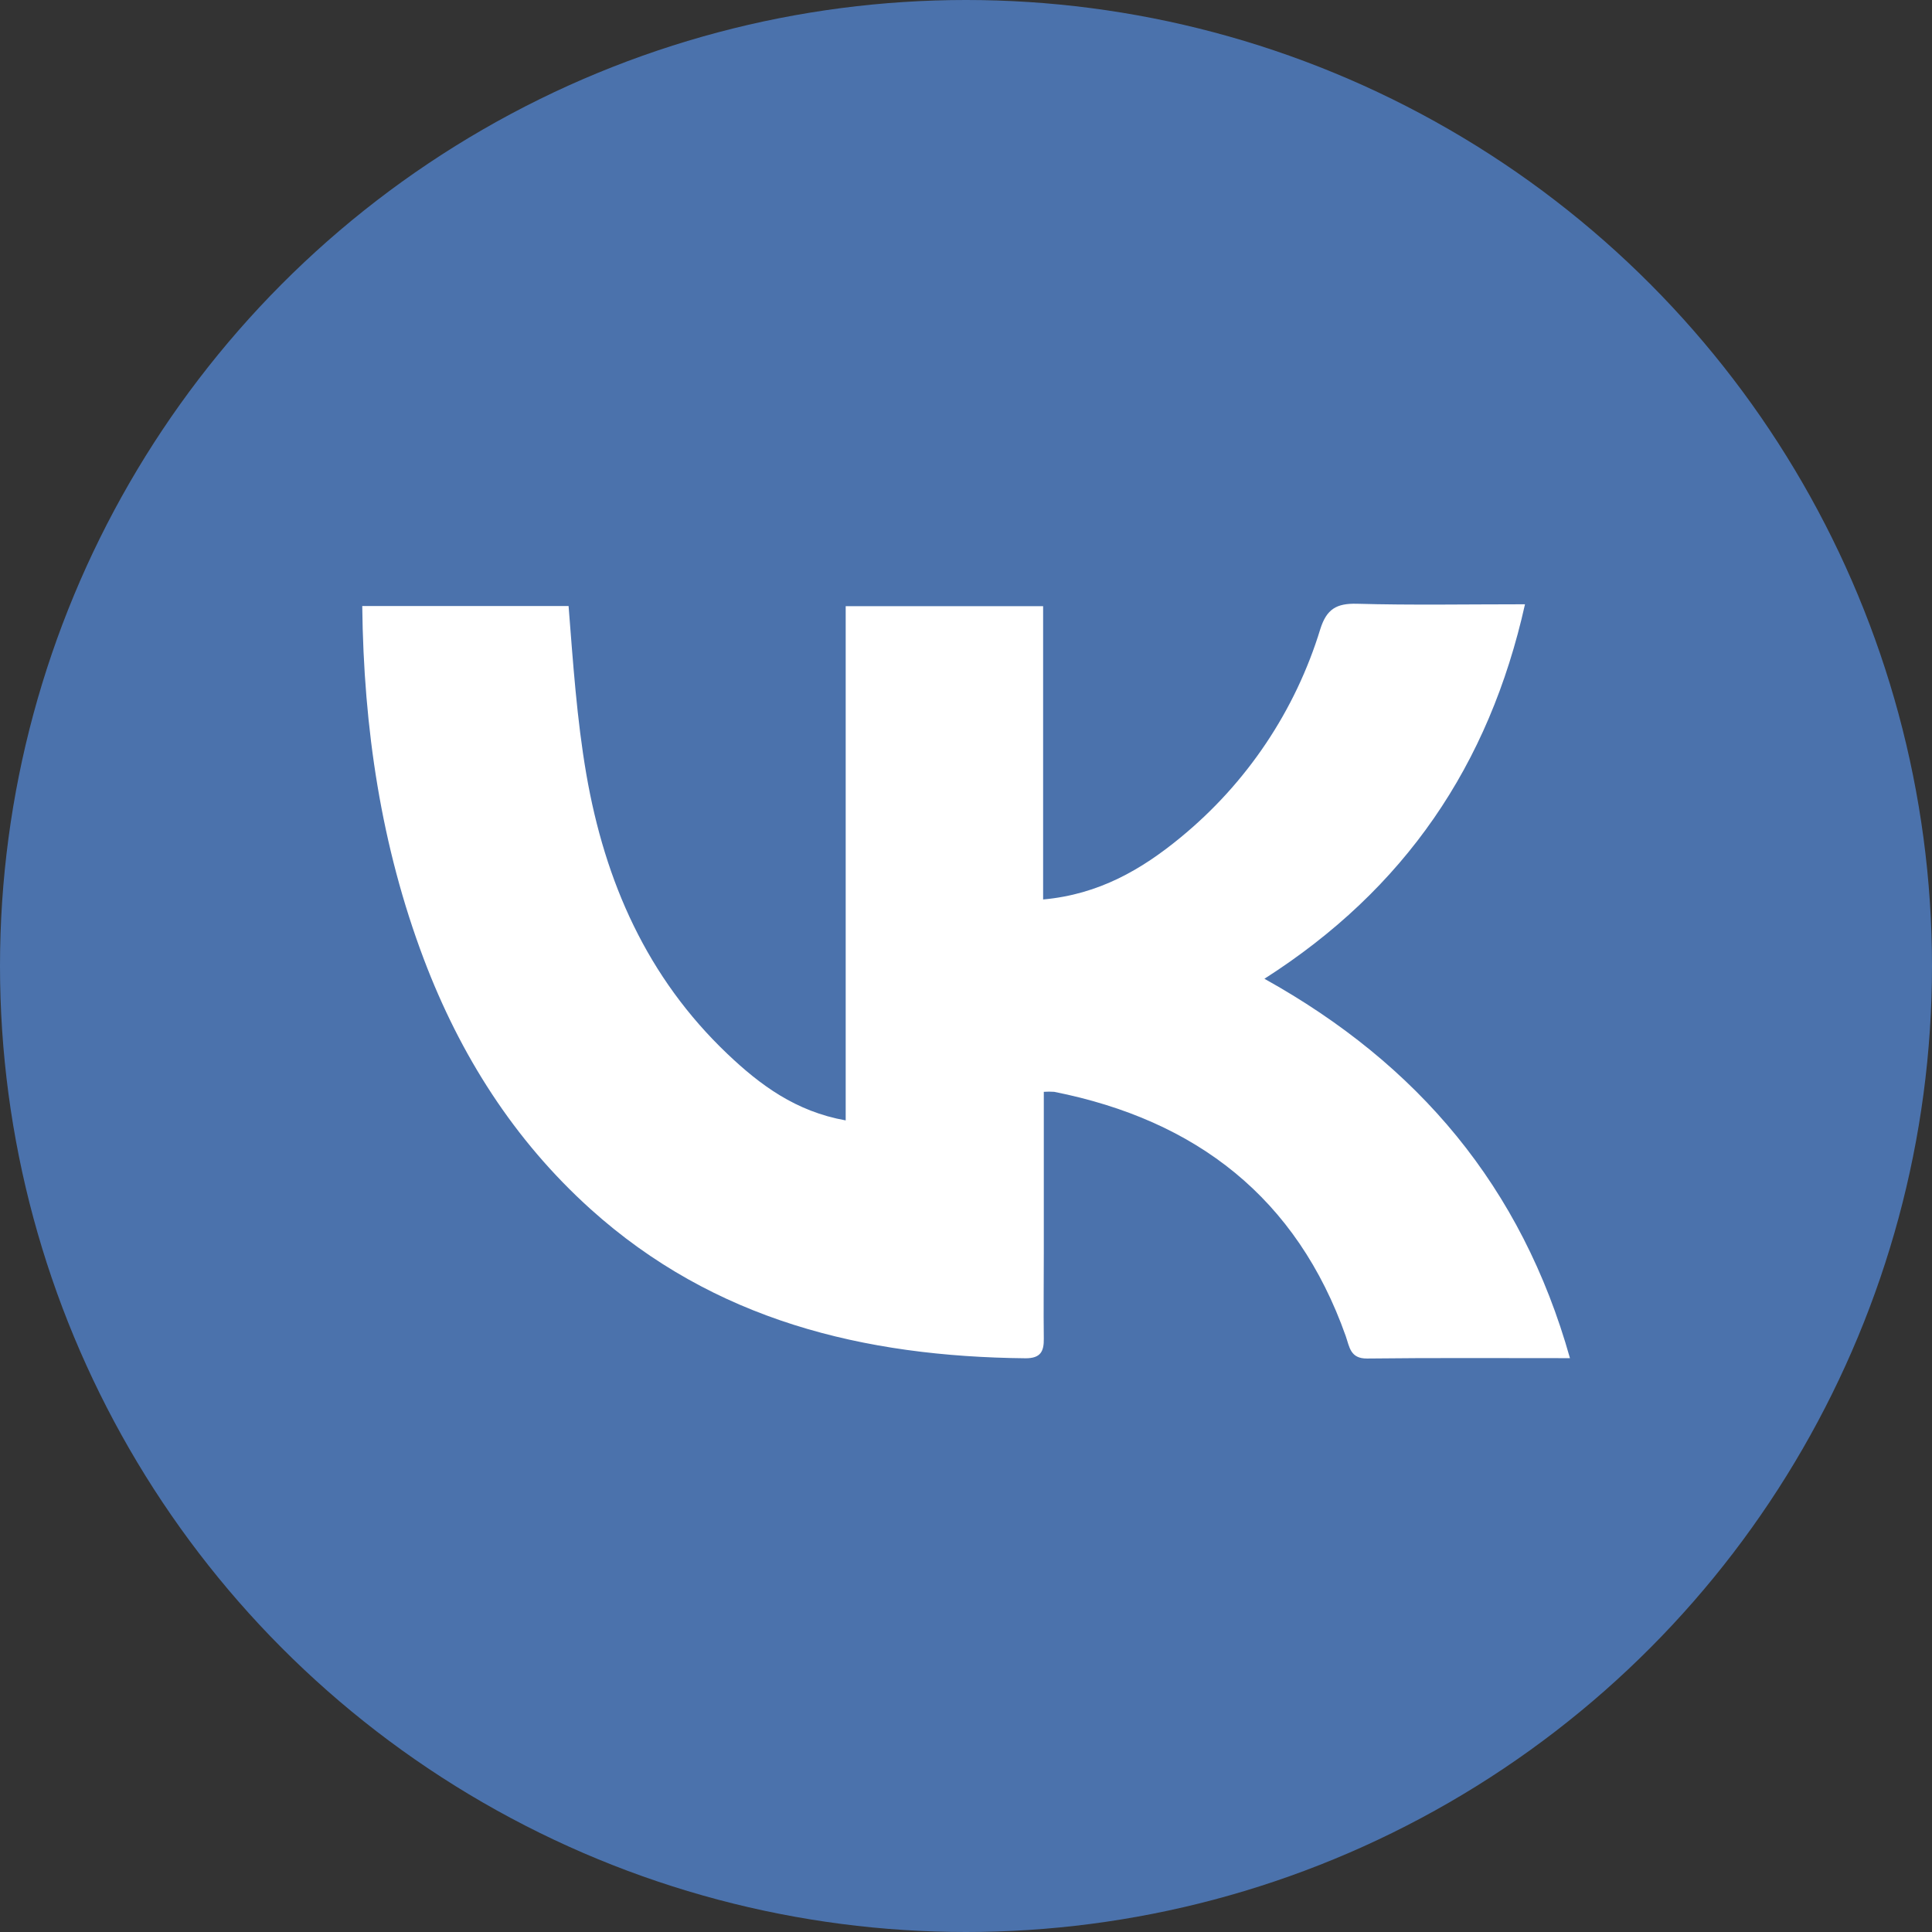
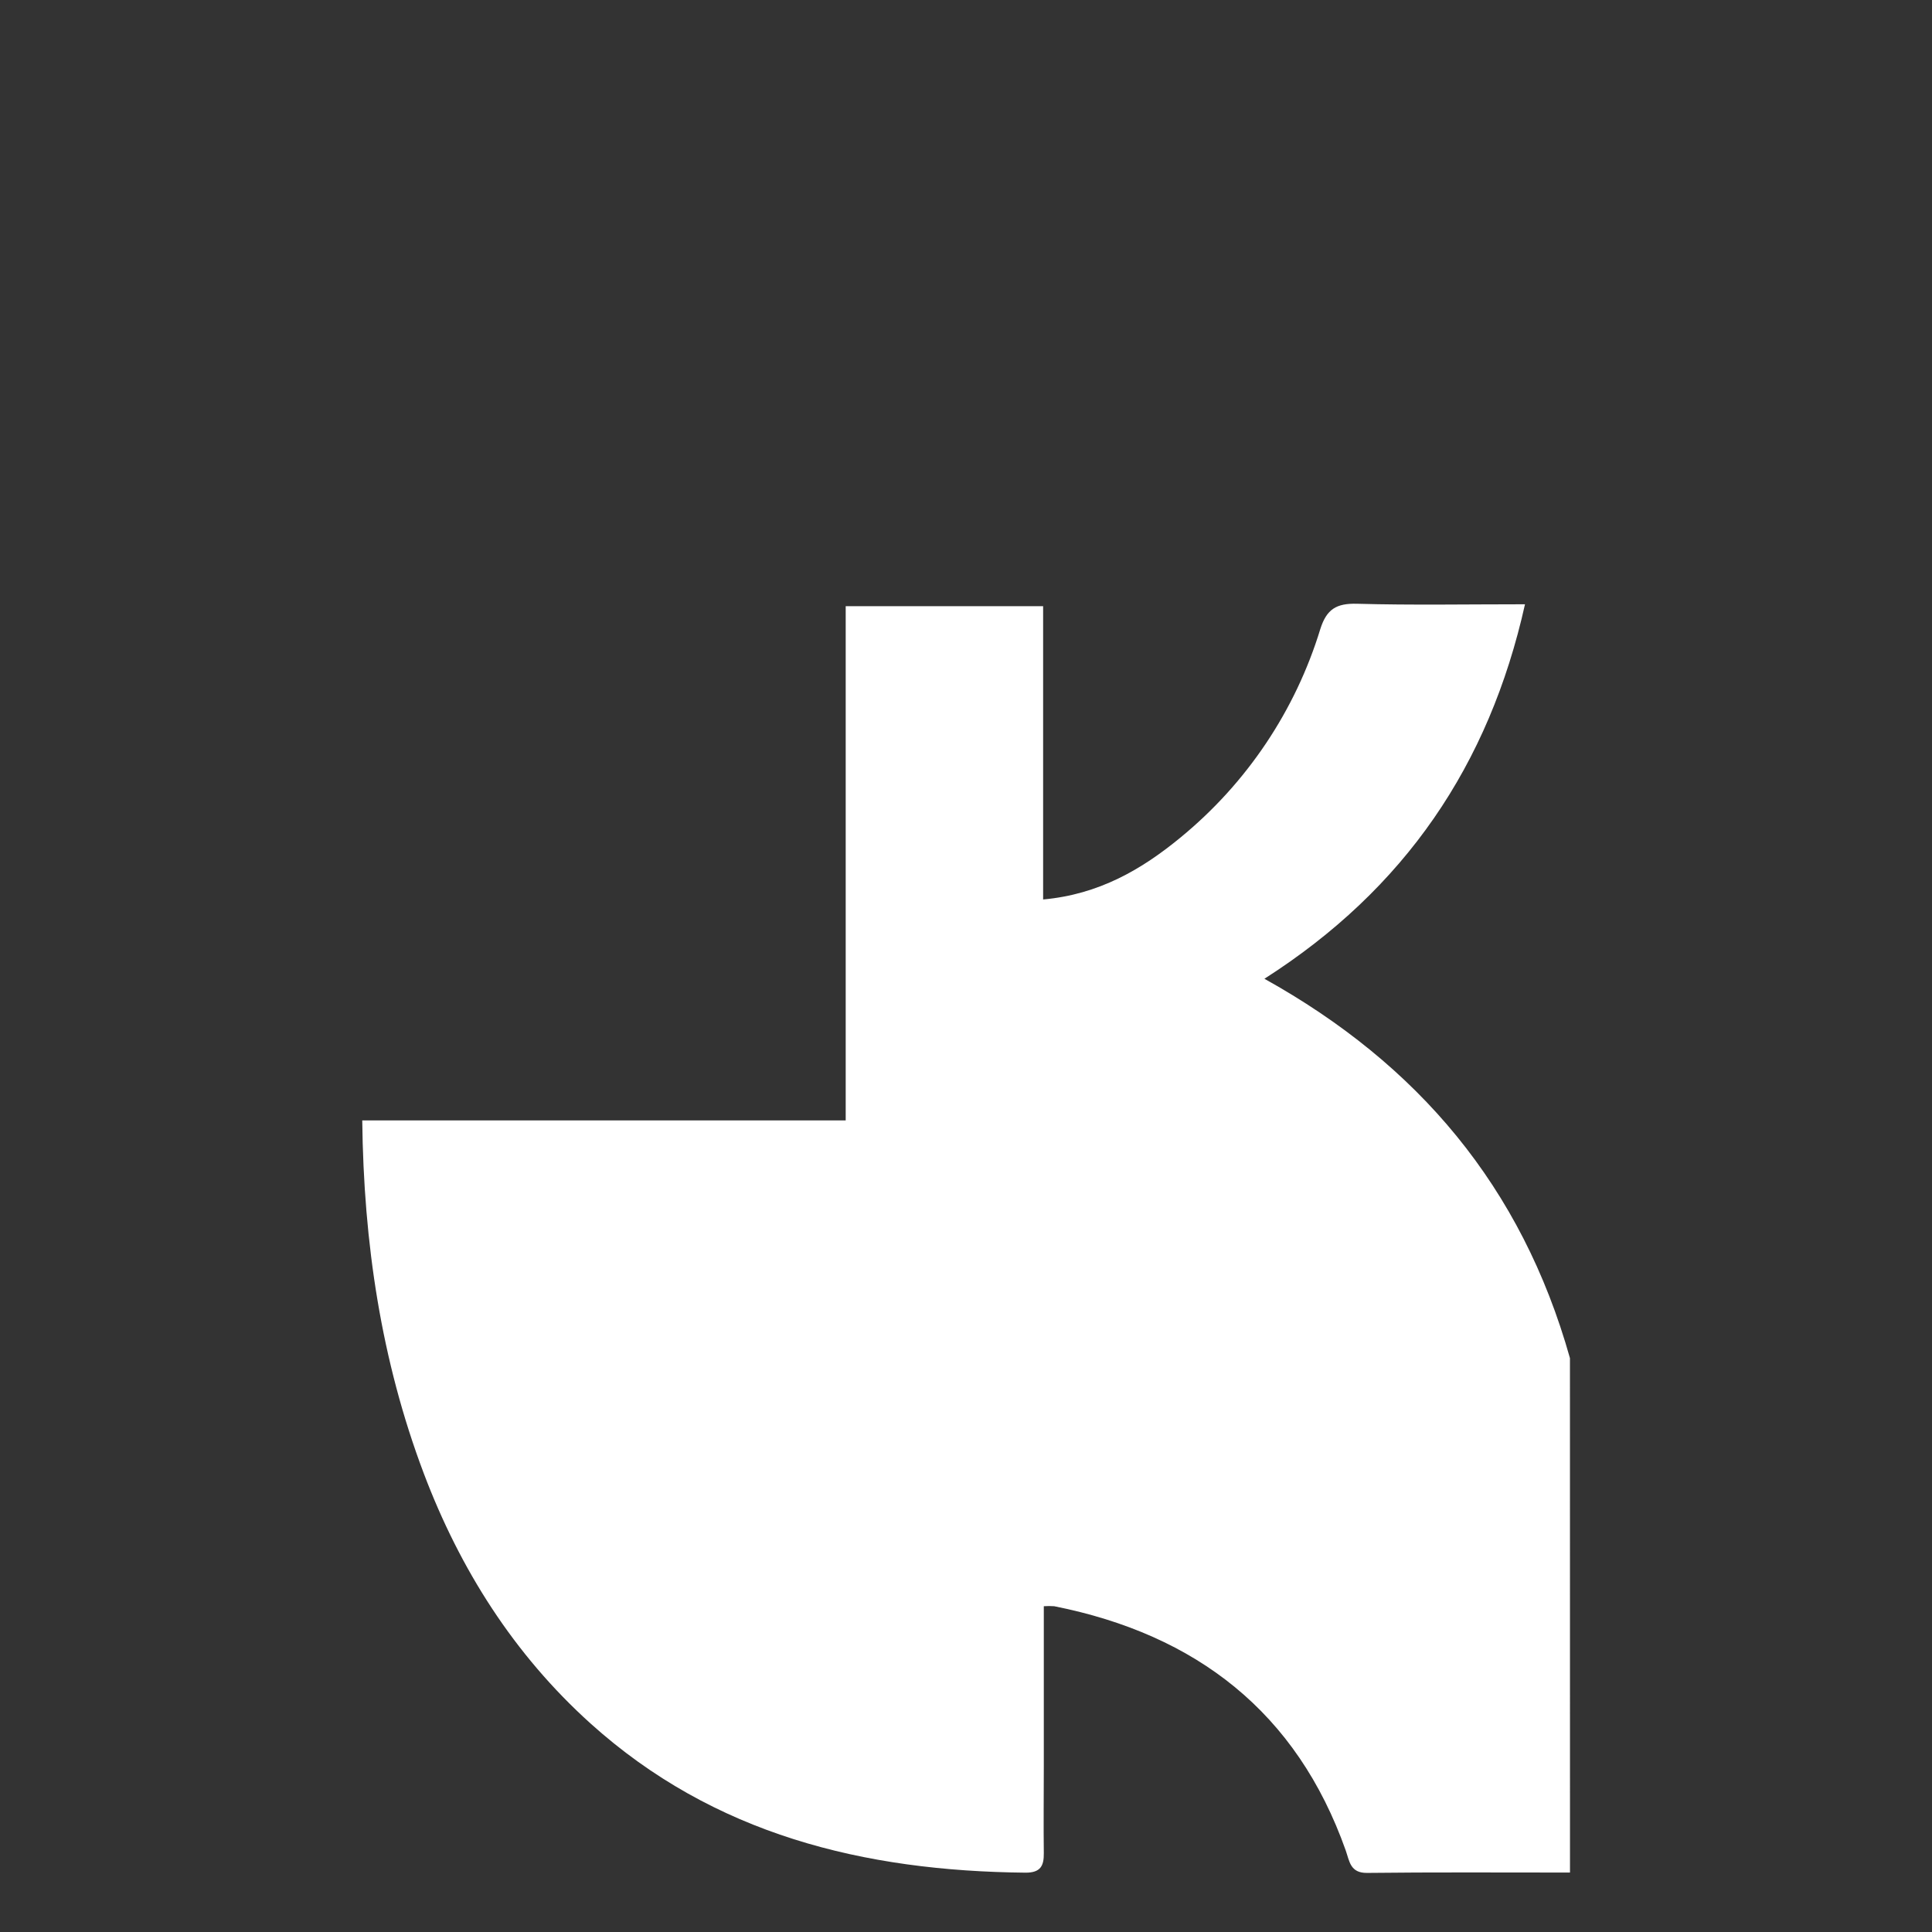
<svg xmlns="http://www.w3.org/2000/svg" width="48" height="48" fill="none">
  <rect width="100%" height="100%" fill="#333333" stroke="none" />
-   <circle cx="24" cy="24" r="24" fill="#4B72AC" />
-   <path d="M39.005 33.743c-1.198-4.259-3.774-7.303-7.591-9.426 3.488-2.227 5.582-5.306 6.474-9.304-1.456 0-2.817.025-4.176-.013-.507-.013-.751.133-.907.621-.619 2.031-1.828 3.835-3.475 5.186-.962.792-2.026 1.415-3.414 1.54v-7.286h-4.905v12.775c-1.242-.221-2.126-.88-2.938-1.651-1.998-1.901-3.044-4.277-3.506-6.95-.237-1.375-.329-2.764-.441-4.179H9c.034 3.036.468 5.963 1.529 8.771.899 2.377 2.235 4.492 4.141 6.211 3.068 2.764 6.791 3.668 10.812 3.708.368 0 .456-.167.451-.487-.009-.711 0-1.421 0-2.133v-4c.086-.006.172-.006.258 0 3.534.704 6.028 2.636 7.244 6.07.093.267.111.56.529.556 1.631-.019 3.261-.009 5.042-.009Z" fill="#fff" />
+   <path d="M39.005 33.743c-1.198-4.259-3.774-7.303-7.591-9.426 3.488-2.227 5.582-5.306 6.474-9.304-1.456 0-2.817.025-4.176-.013-.507-.013-.751.133-.907.621-.619 2.031-1.828 3.835-3.475 5.186-.962.792-2.026 1.415-3.414 1.54v-7.286h-4.905v12.775H9c.034 3.036.468 5.963 1.529 8.771.899 2.377 2.235 4.492 4.141 6.211 3.068 2.764 6.791 3.668 10.812 3.708.368 0 .456-.167.451-.487-.009-.711 0-1.421 0-2.133v-4c.086-.006.172-.006.258 0 3.534.704 6.028 2.636 7.244 6.07.093.267.111.56.529.556 1.631-.019 3.261-.009 5.042-.009Z" fill="#fff" />
</svg>